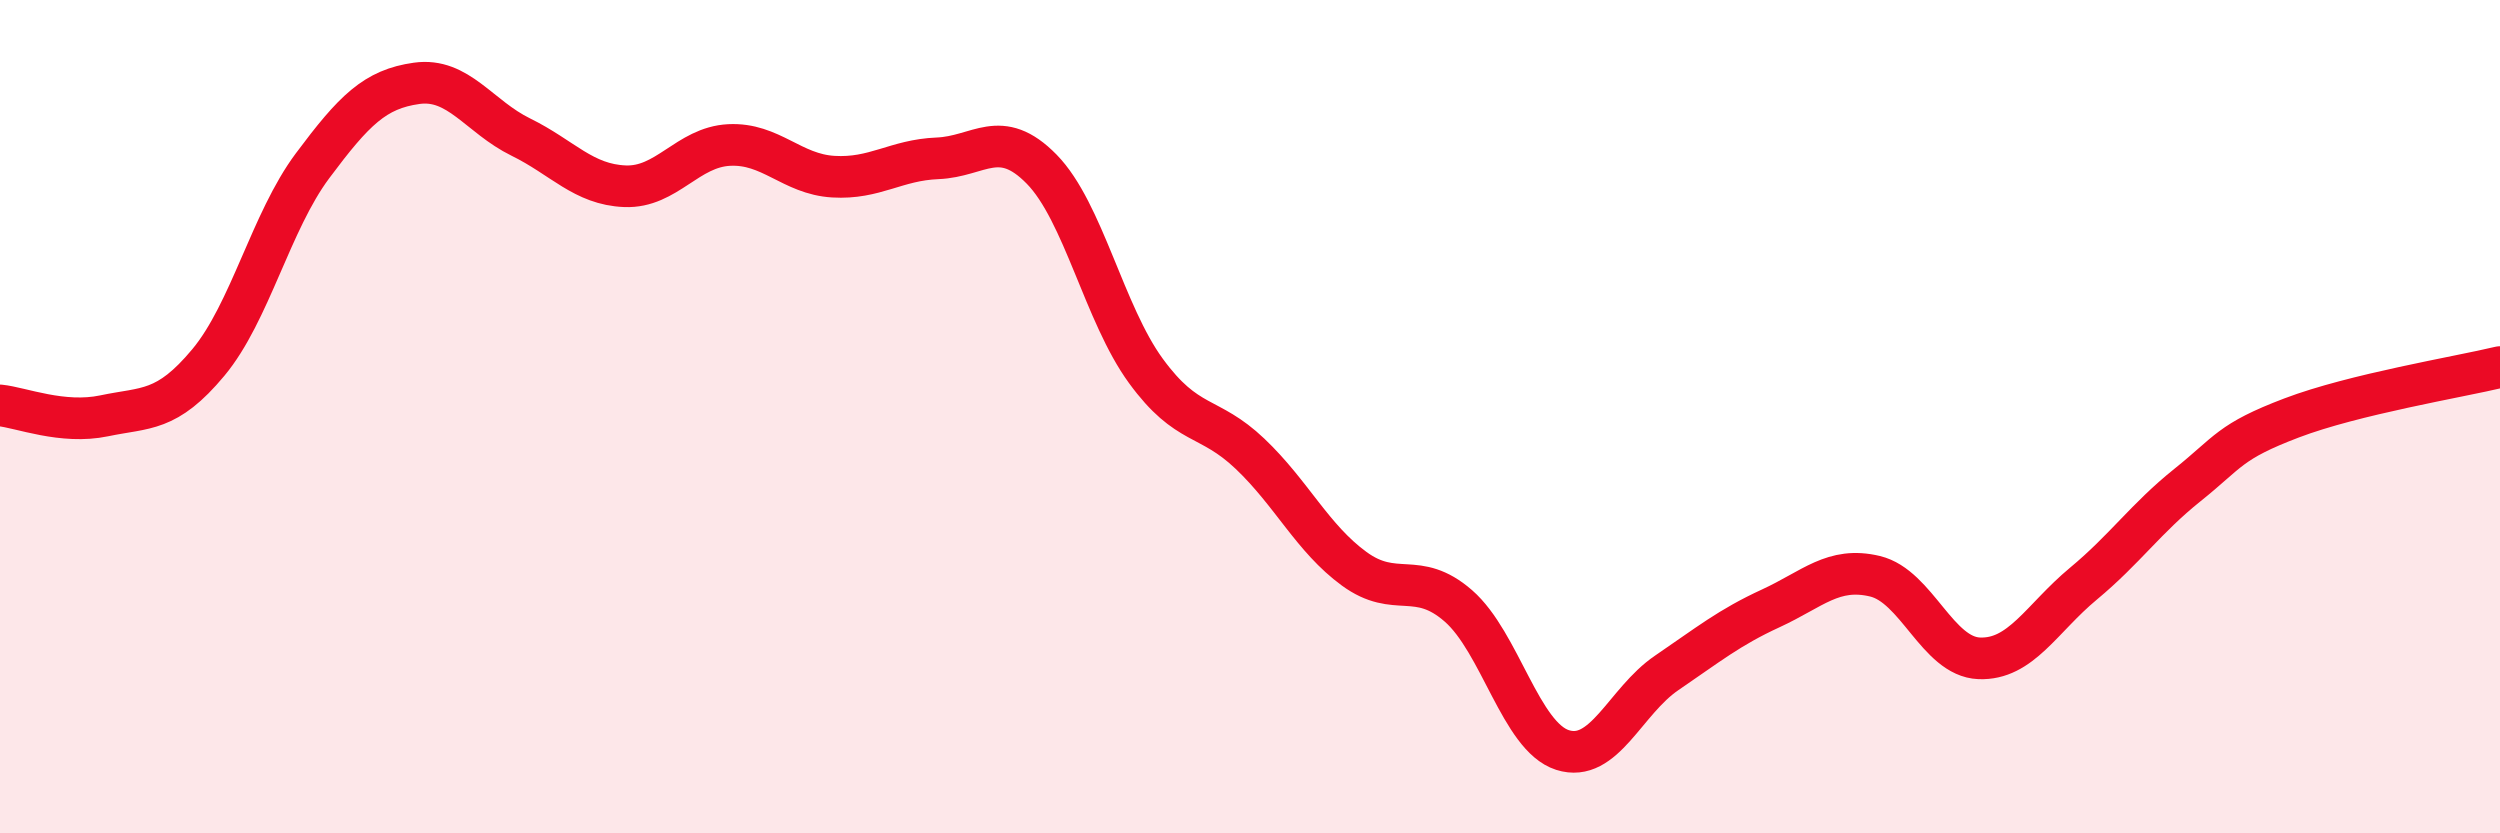
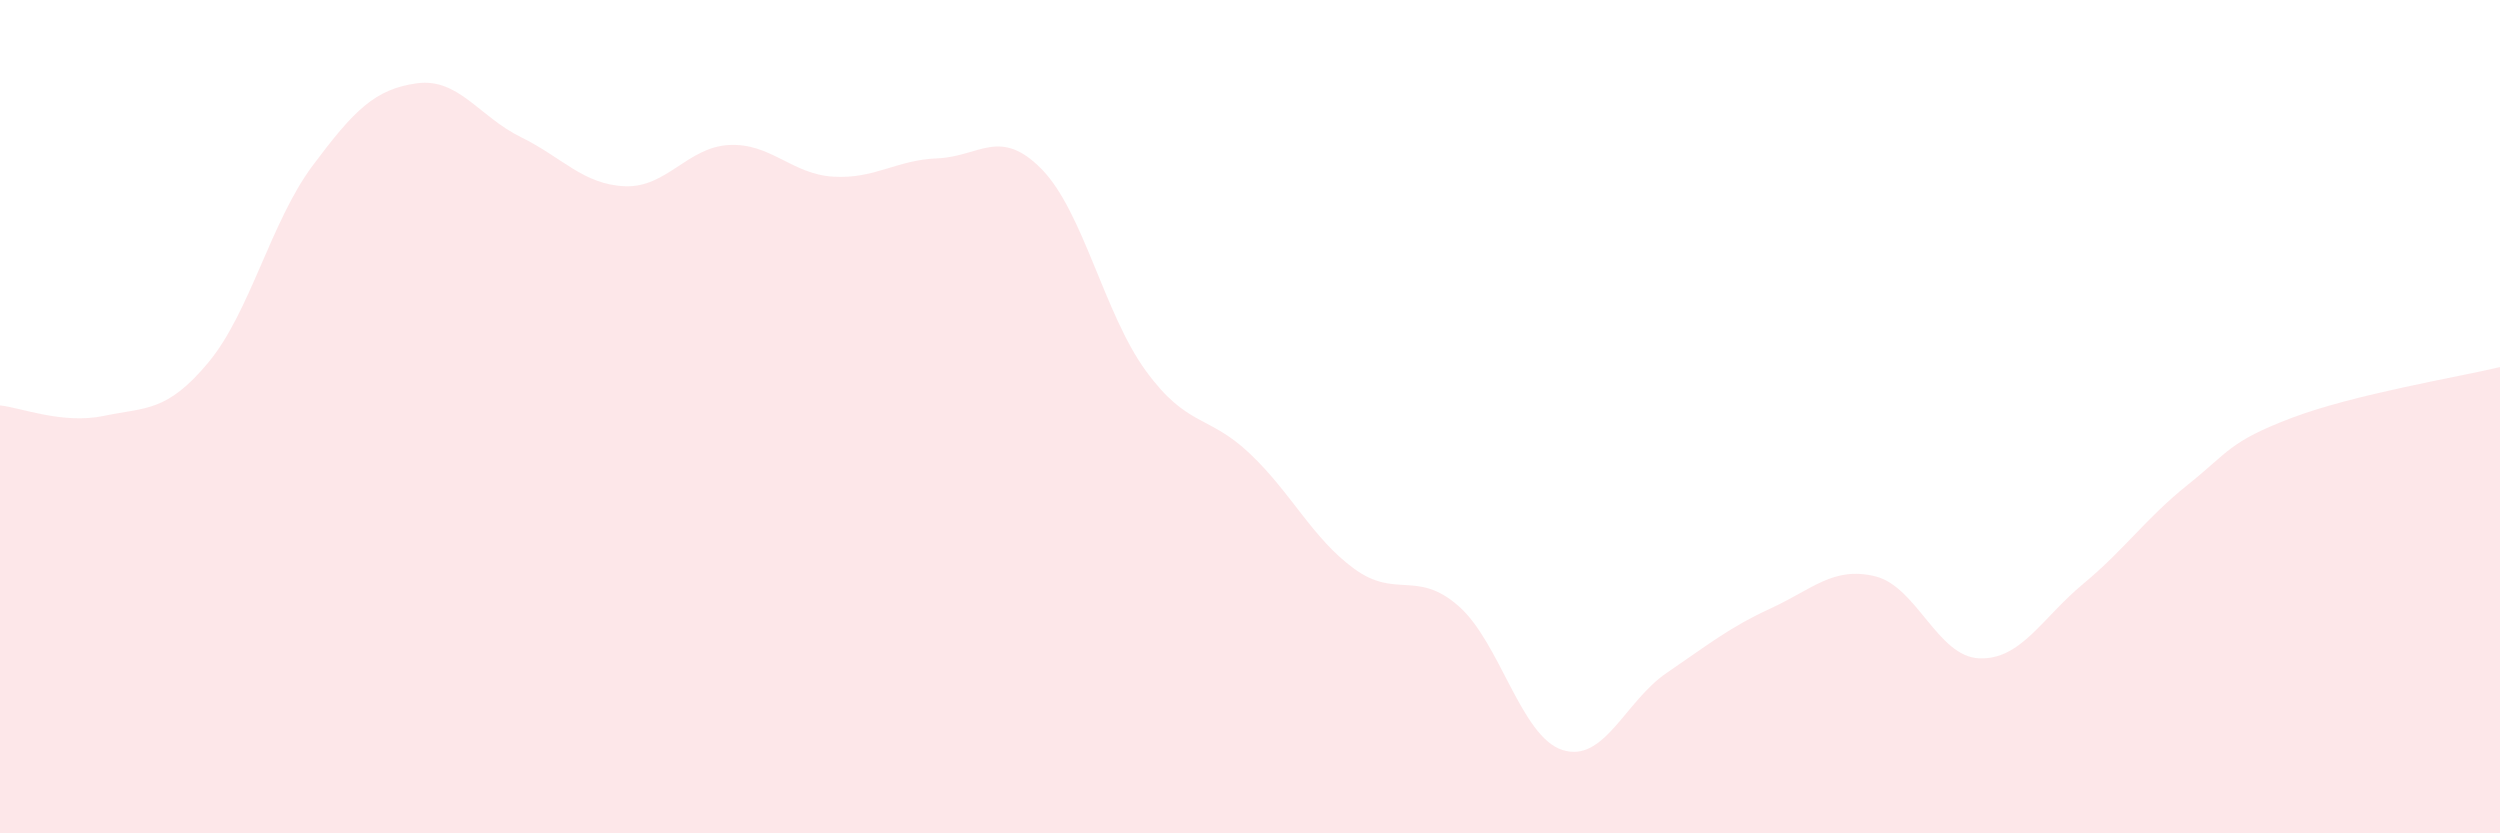
<svg xmlns="http://www.w3.org/2000/svg" width="60" height="20" viewBox="0 0 60 20">
  <path d="M 0,9.73 C 0.5,9.78 1.5,10.19 2.5,9.98 C 3.5,9.77 4,9.9 5,8.7 C 6,7.5 6.5,5.32 7.5,3.98 C 8.5,2.64 9,2.14 10,2 C 11,1.86 11.5,2.8 12.5,3.29 C 13.5,3.78 14,4.43 15,4.47 C 16,4.51 16.5,3.53 17.5,3.48 C 18.5,3.43 19,4.18 20,4.24 C 21,4.3 21.5,3.84 22.5,3.8 C 23.5,3.76 24,3.04 25,4.06 C 26,5.08 26.5,7.53 27.5,8.9 C 28.5,10.27 29,9.94 30,10.89 C 31,11.84 31.5,12.92 32.5,13.65 C 33.5,14.38 34,13.67 35,14.54 C 36,15.41 36.5,17.68 37.5,18 C 38.5,18.32 39,16.83 40,16.15 C 41,15.47 41.5,15.06 42.5,14.6 C 43.5,14.14 44,13.59 45,13.83 C 46,14.07 46.5,15.76 47.5,15.8 C 48.5,15.84 49,14.84 50,14.01 C 51,13.18 51.5,12.44 52.5,11.64 C 53.5,10.84 53.5,10.6 55,10.03 C 56.5,9.46 59,9.05 60,8.81L60 20L0 20Z" fill="#EB0A25" opacity="0.1" stroke-linecap="round" stroke-linejoin="round" />
-   <path d="M 0,9.73 C 0.5,9.78 1.5,10.19 2.5,9.98 C 3.5,9.77 4,9.9 5,8.7 C 6,7.5 6.5,5.32 7.5,3.98 C 8.5,2.64 9,2.14 10,2 C 11,1.86 11.5,2.8 12.5,3.29 C 13.5,3.78 14,4.43 15,4.47 C 16,4.51 16.5,3.53 17.5,3.48 C 18.5,3.43 19,4.18 20,4.24 C 21,4.3 21.5,3.84 22.5,3.8 C 23.5,3.76 24,3.04 25,4.06 C 26,5.08 26.5,7.53 27.5,8.9 C 28.5,10.27 29,9.94 30,10.89 C 31,11.84 31.5,12.92 32.5,13.65 C 33.5,14.38 34,13.67 35,14.54 C 36,15.41 36.5,17.68 37.5,18 C 38.5,18.32 39,16.83 40,16.15 C 41,15.47 41.5,15.06 42.5,14.6 C 43.5,14.14 44,13.59 45,13.83 C 46,14.07 46.5,15.76 47.5,15.8 C 48.5,15.84 49,14.84 50,14.01 C 51,13.18 51.5,12.44 52.5,11.64 C 53.5,10.84 53.5,10.6 55,10.03 C 56.5,9.46 59,9.05 60,8.81" stroke="#EB0A25" stroke-width="1" fill="none" stroke-linecap="round" stroke-linejoin="round" />
</svg>